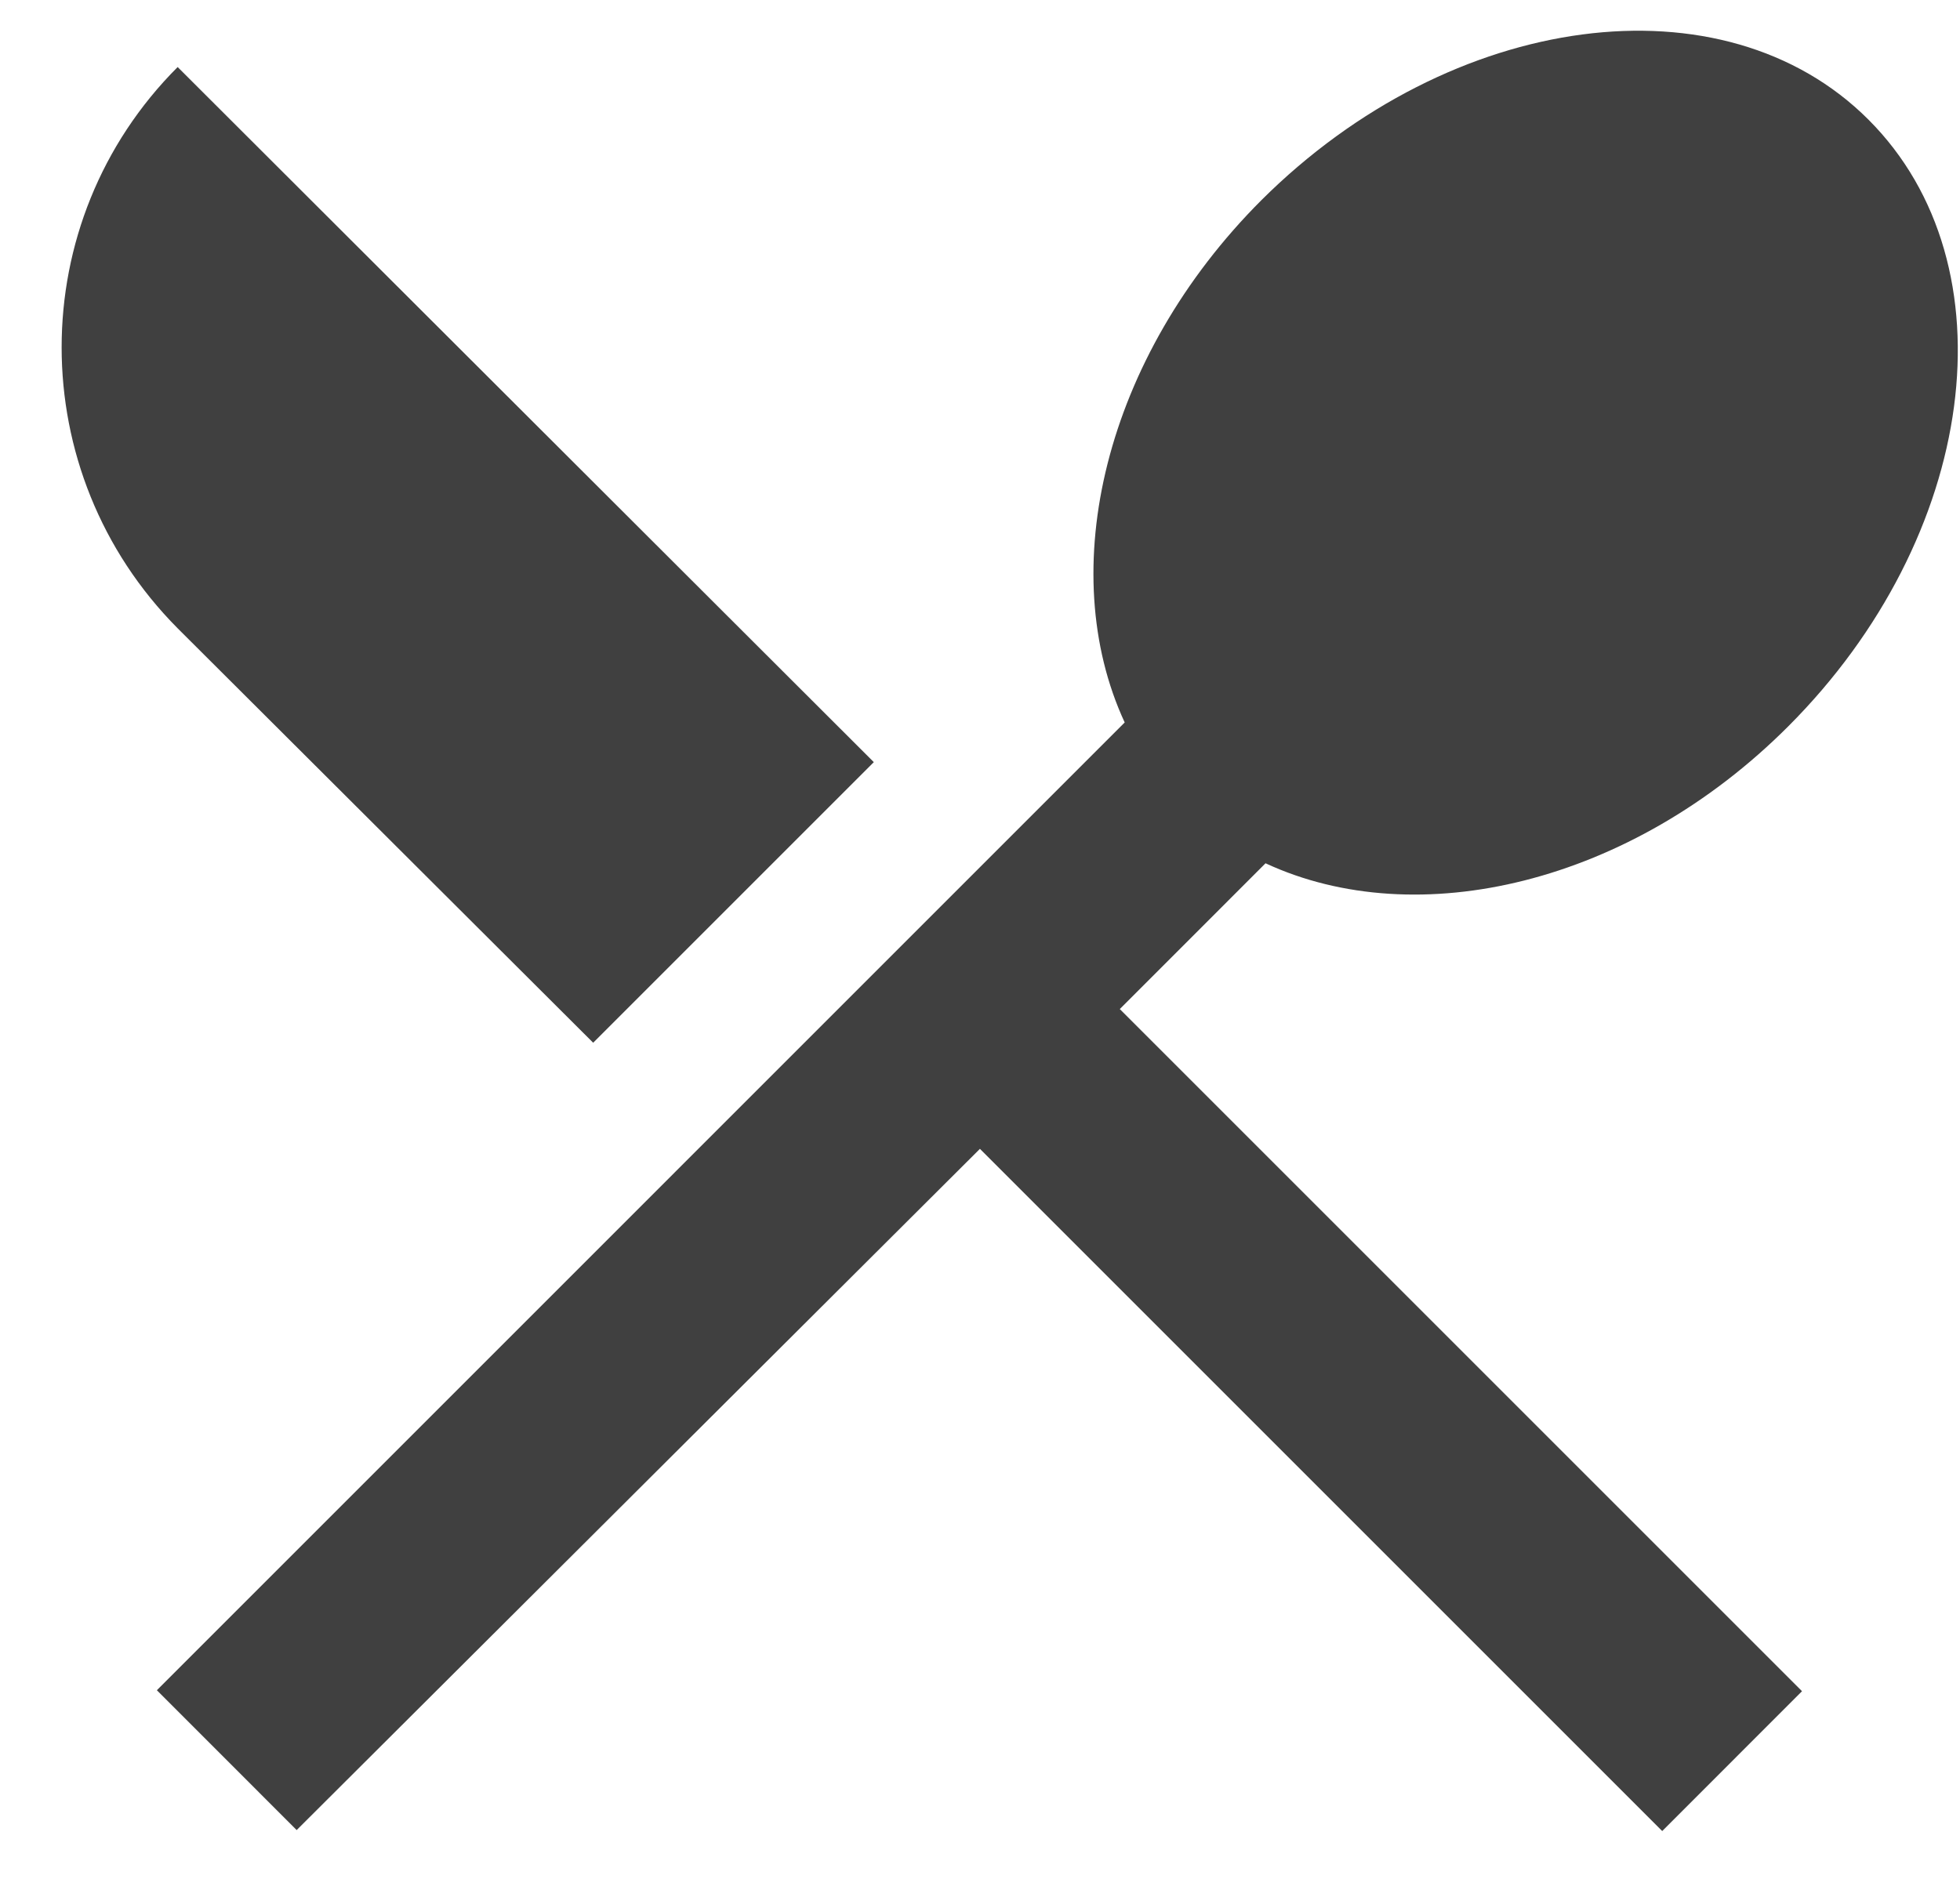
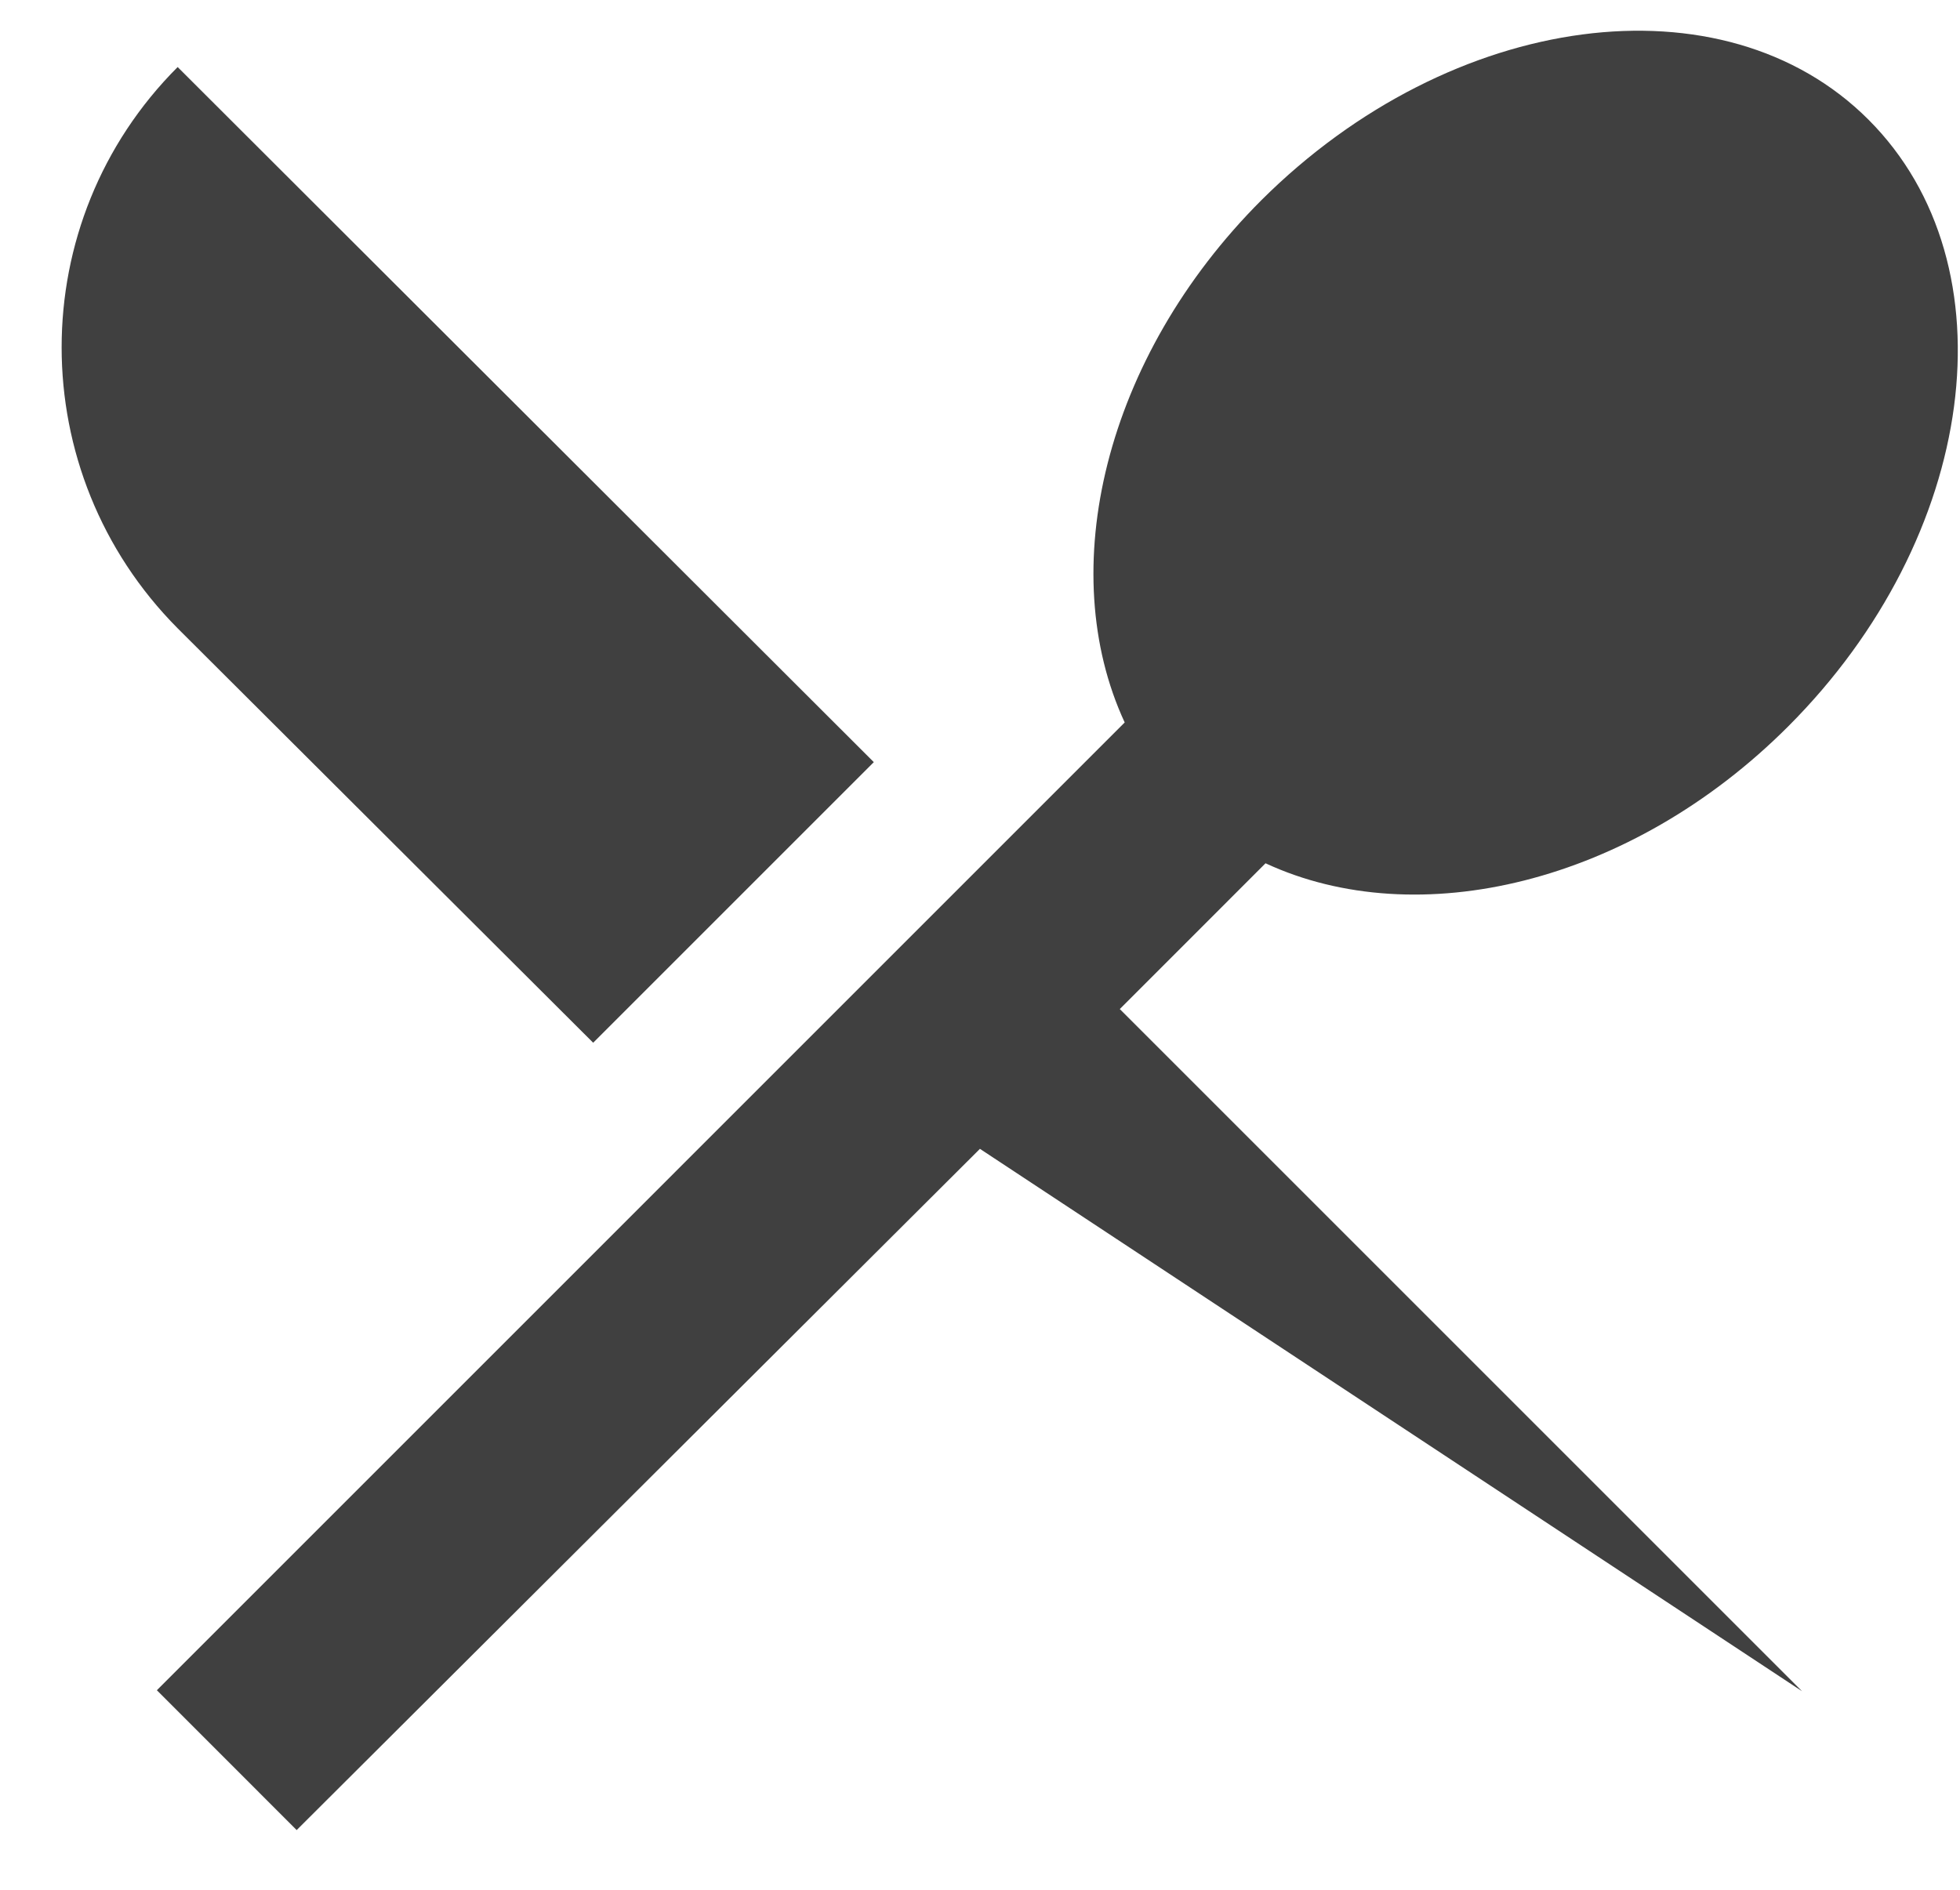
<svg xmlns="http://www.w3.org/2000/svg" width="28" height="27" viewBox="0 0 28 27" fill="none">
-   <path d="M8.474 14.898L12.483 10.889L2.538 0.958C0.328 3.168 0.328 6.753 2.538 8.977L8.474 14.898ZM18.079 12.334C20.247 13.34 23.293 12.632 25.545 10.379C28.251 7.673 28.775 3.792 26.692 1.709C24.624 -0.359 20.742 0.151 18.023 2.857C15.77 5.109 15.062 8.155 16.067 10.322L2.241 24.149L4.238 26.147L13.999 16.414L23.746 26.161L25.743 24.163L15.997 14.417L18.079 12.334Z" fill="#404040" />
+   <path d="M8.474 14.898L12.483 10.889L2.538 0.958C0.328 3.168 0.328 6.753 2.538 8.977L8.474 14.898ZM18.079 12.334C20.247 13.34 23.293 12.632 25.545 10.379C28.251 7.673 28.775 3.792 26.692 1.709C24.624 -0.359 20.742 0.151 18.023 2.857C15.77 5.109 15.062 8.155 16.067 10.322L2.241 24.149L4.238 26.147L13.999 16.414L25.743 24.163L15.997 14.417L18.079 12.334Z" fill="#404040" />
</svg>